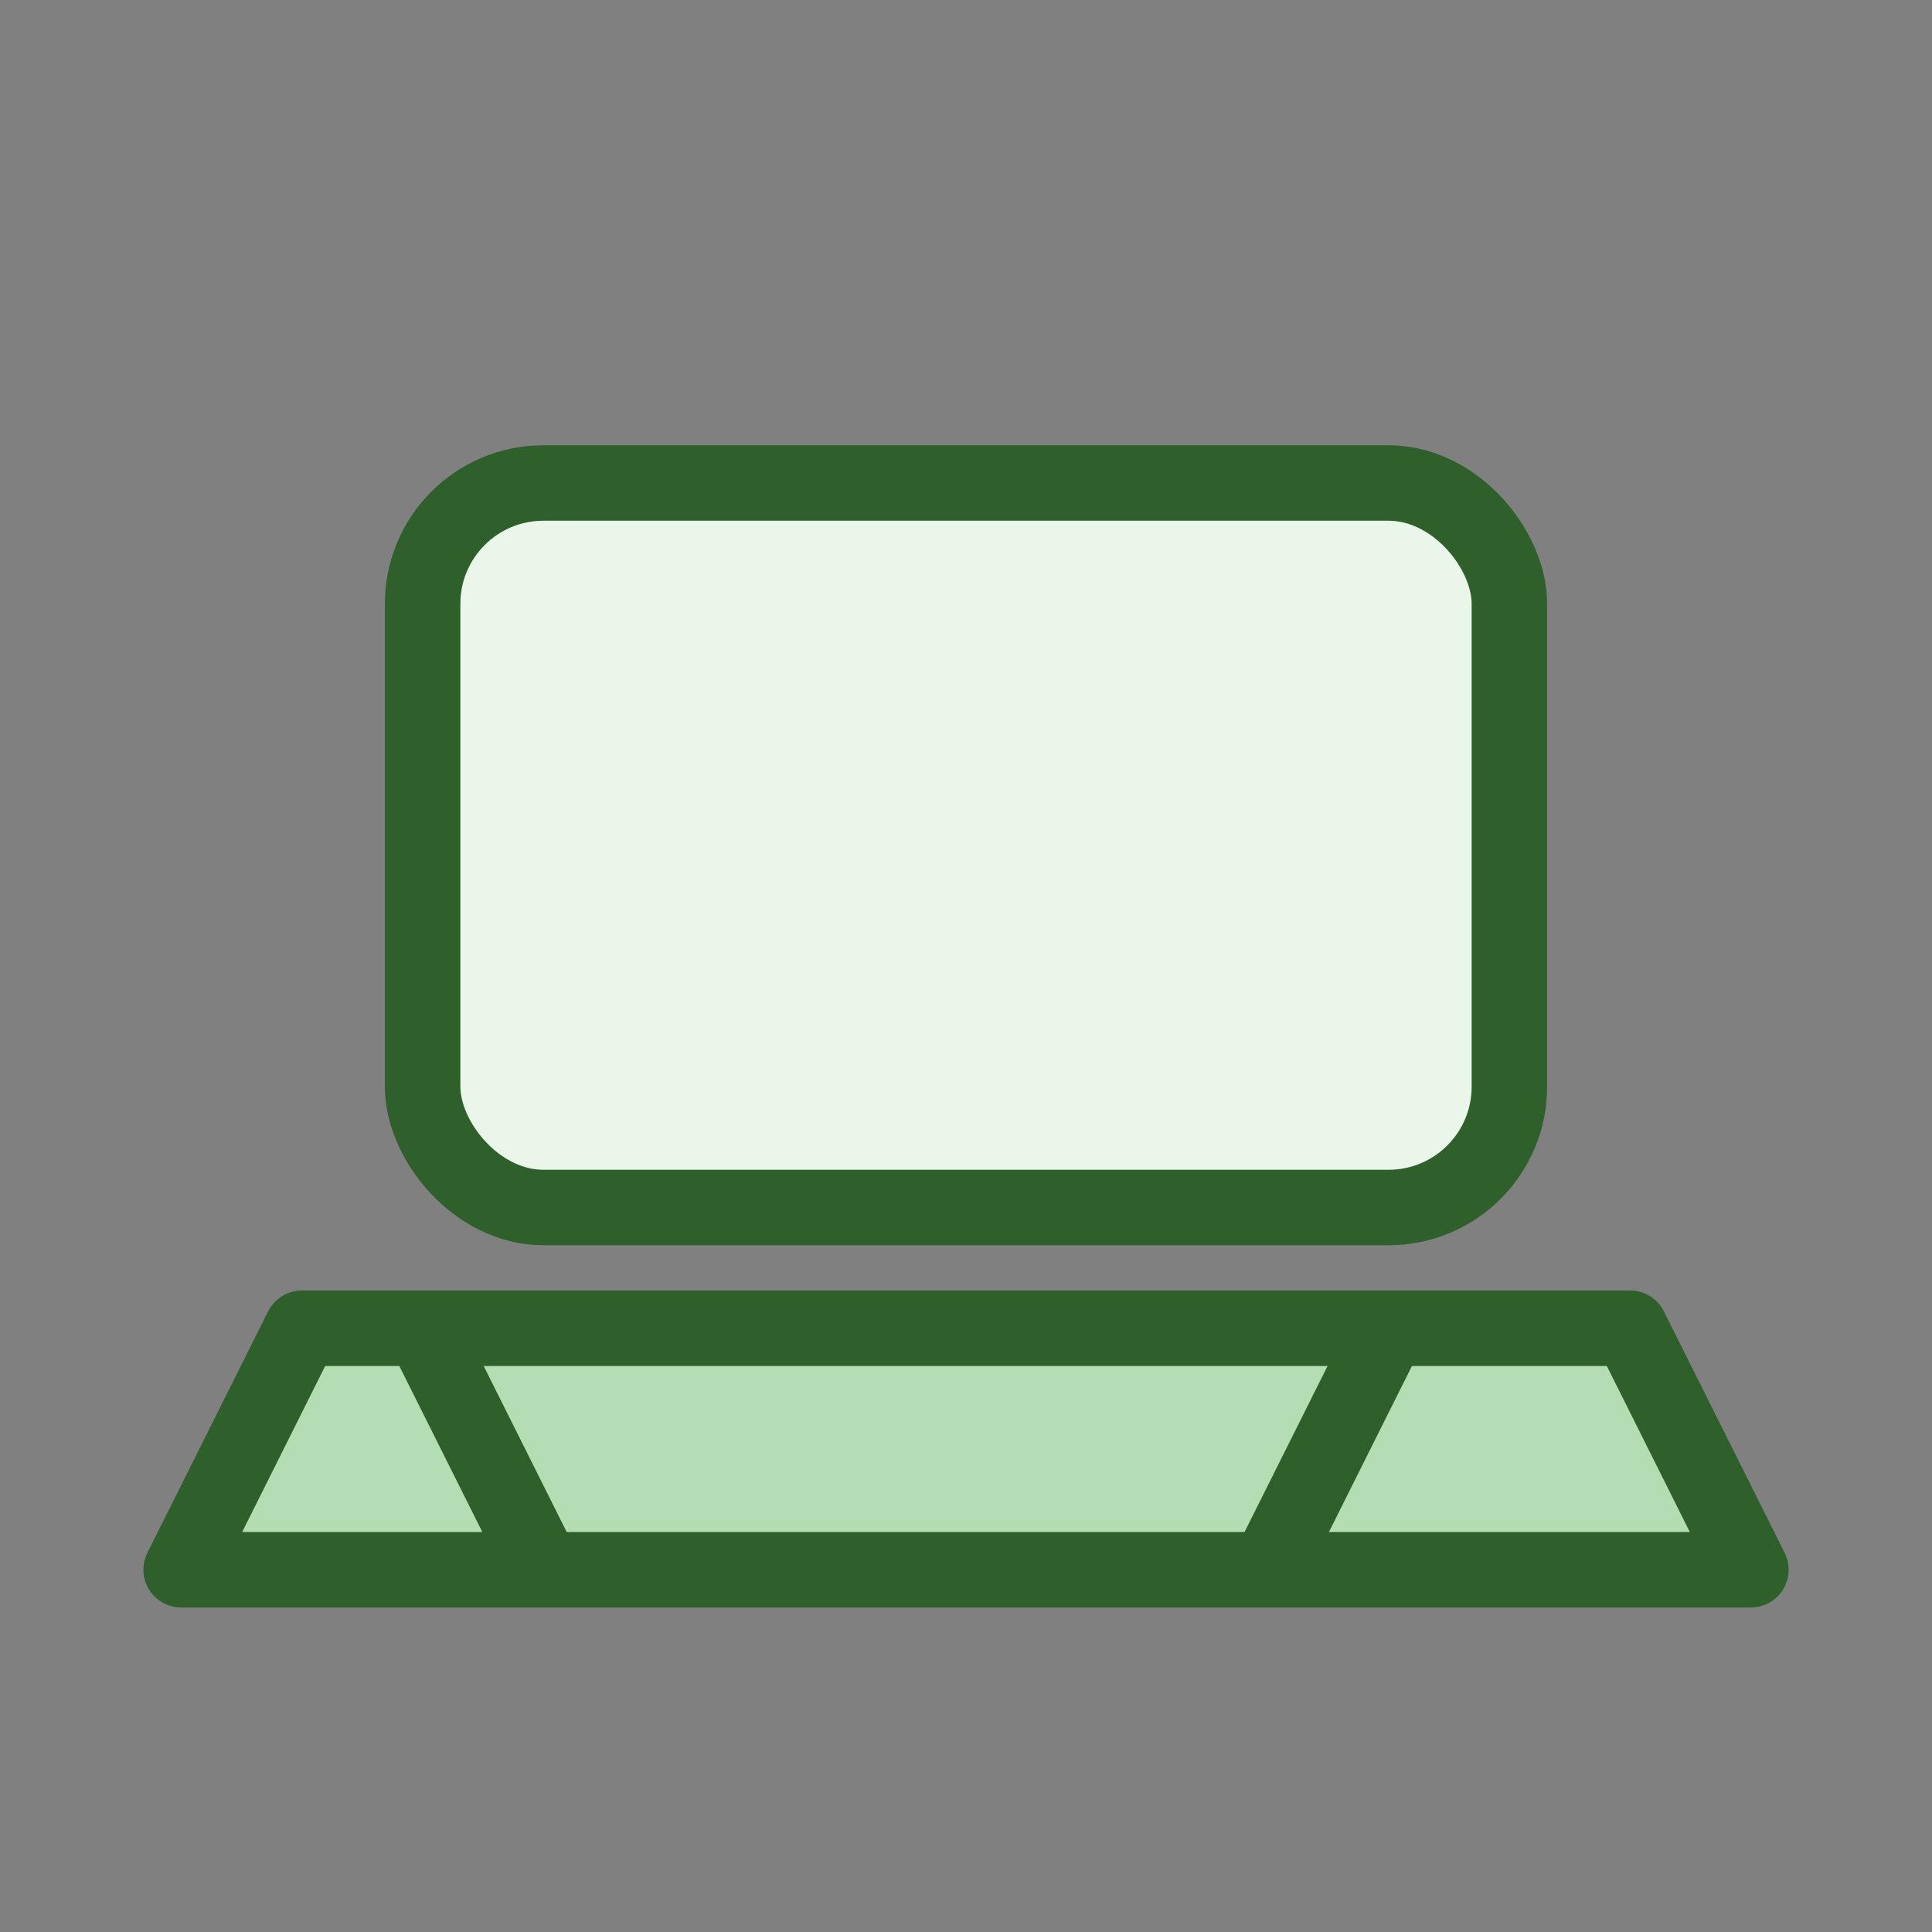
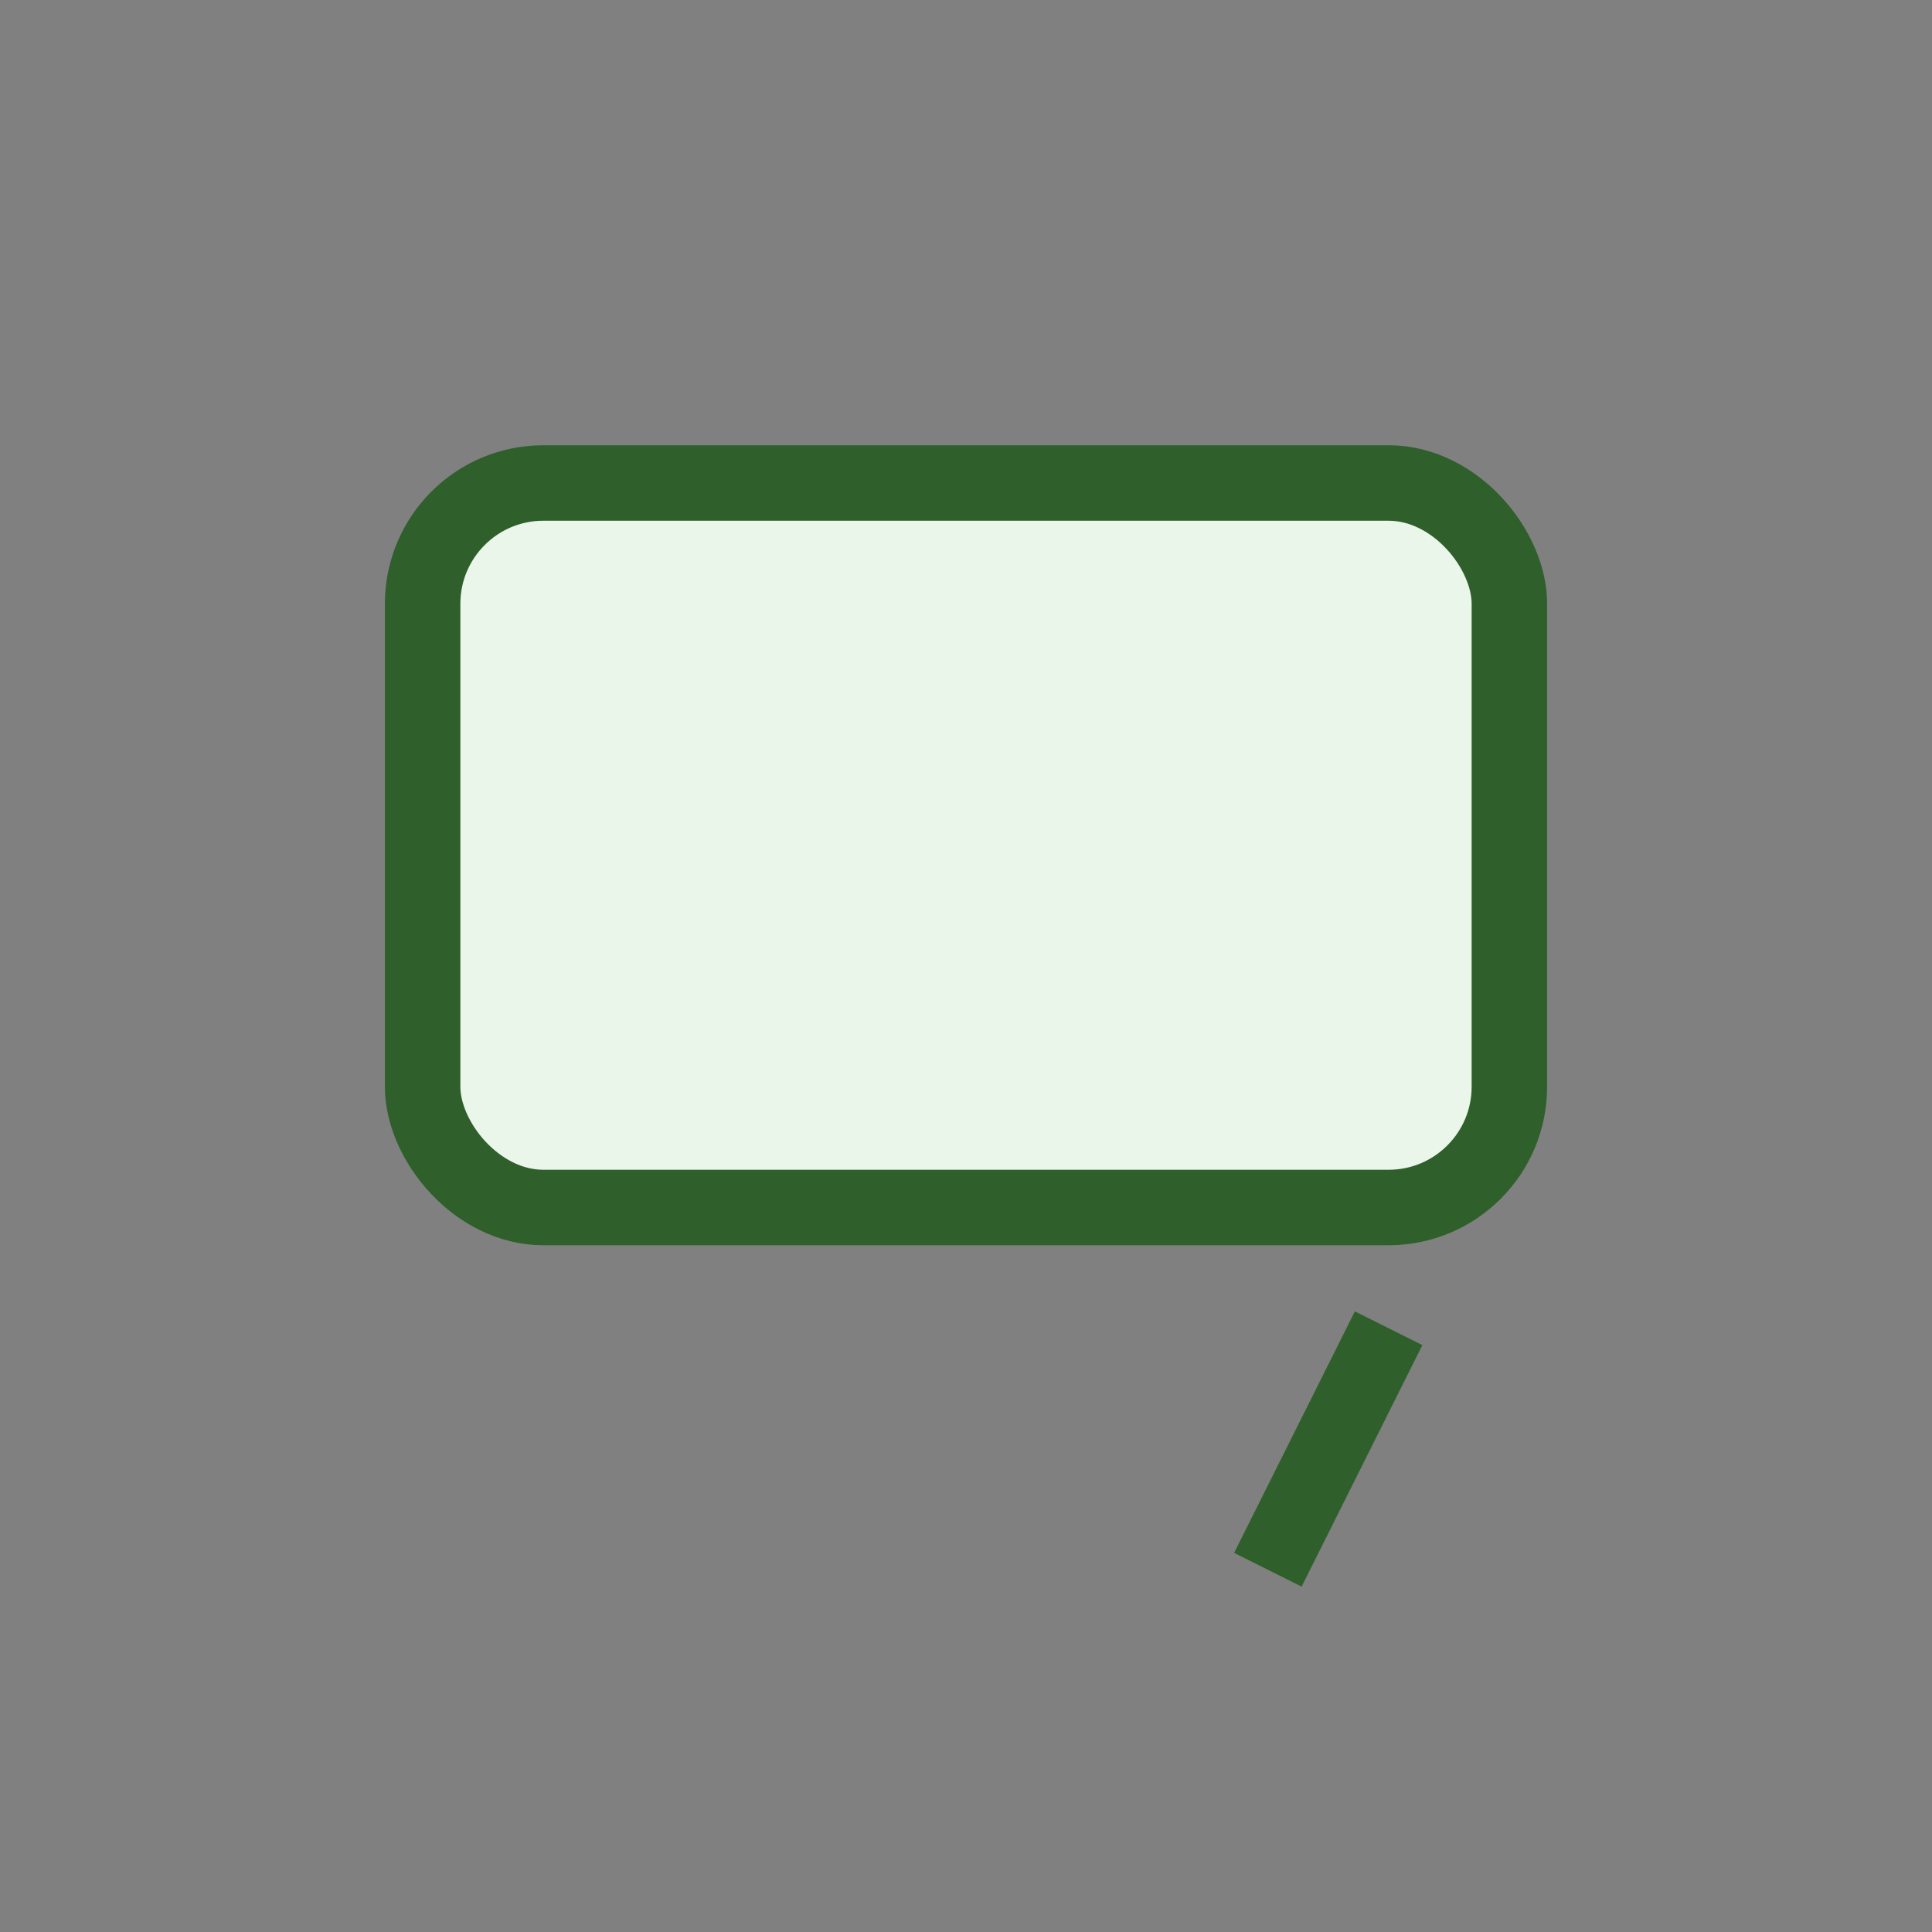
<svg xmlns="http://www.w3.org/2000/svg" viewBox="0 0 64 64" role="img" aria-labelledby="title">
  <rect x="0" y="0" width="64" height="64" fill="#808080" stroke="none" />
  <title>Laptop icon</title>
  <g fill="none" stroke="#2F5F2B" stroke-width="2.5" stroke-linejoin="round">
    <rect x="14" y="16" width="36" height="24" rx="4" fill="#EAF6EA" />
-     <path d="M10 44h44l4 8H6z" fill="#B4DDB4" />
-     <path d="M14 44l4 8" />
    <path d="M46 44l-4 8" />
  </g>
</svg>